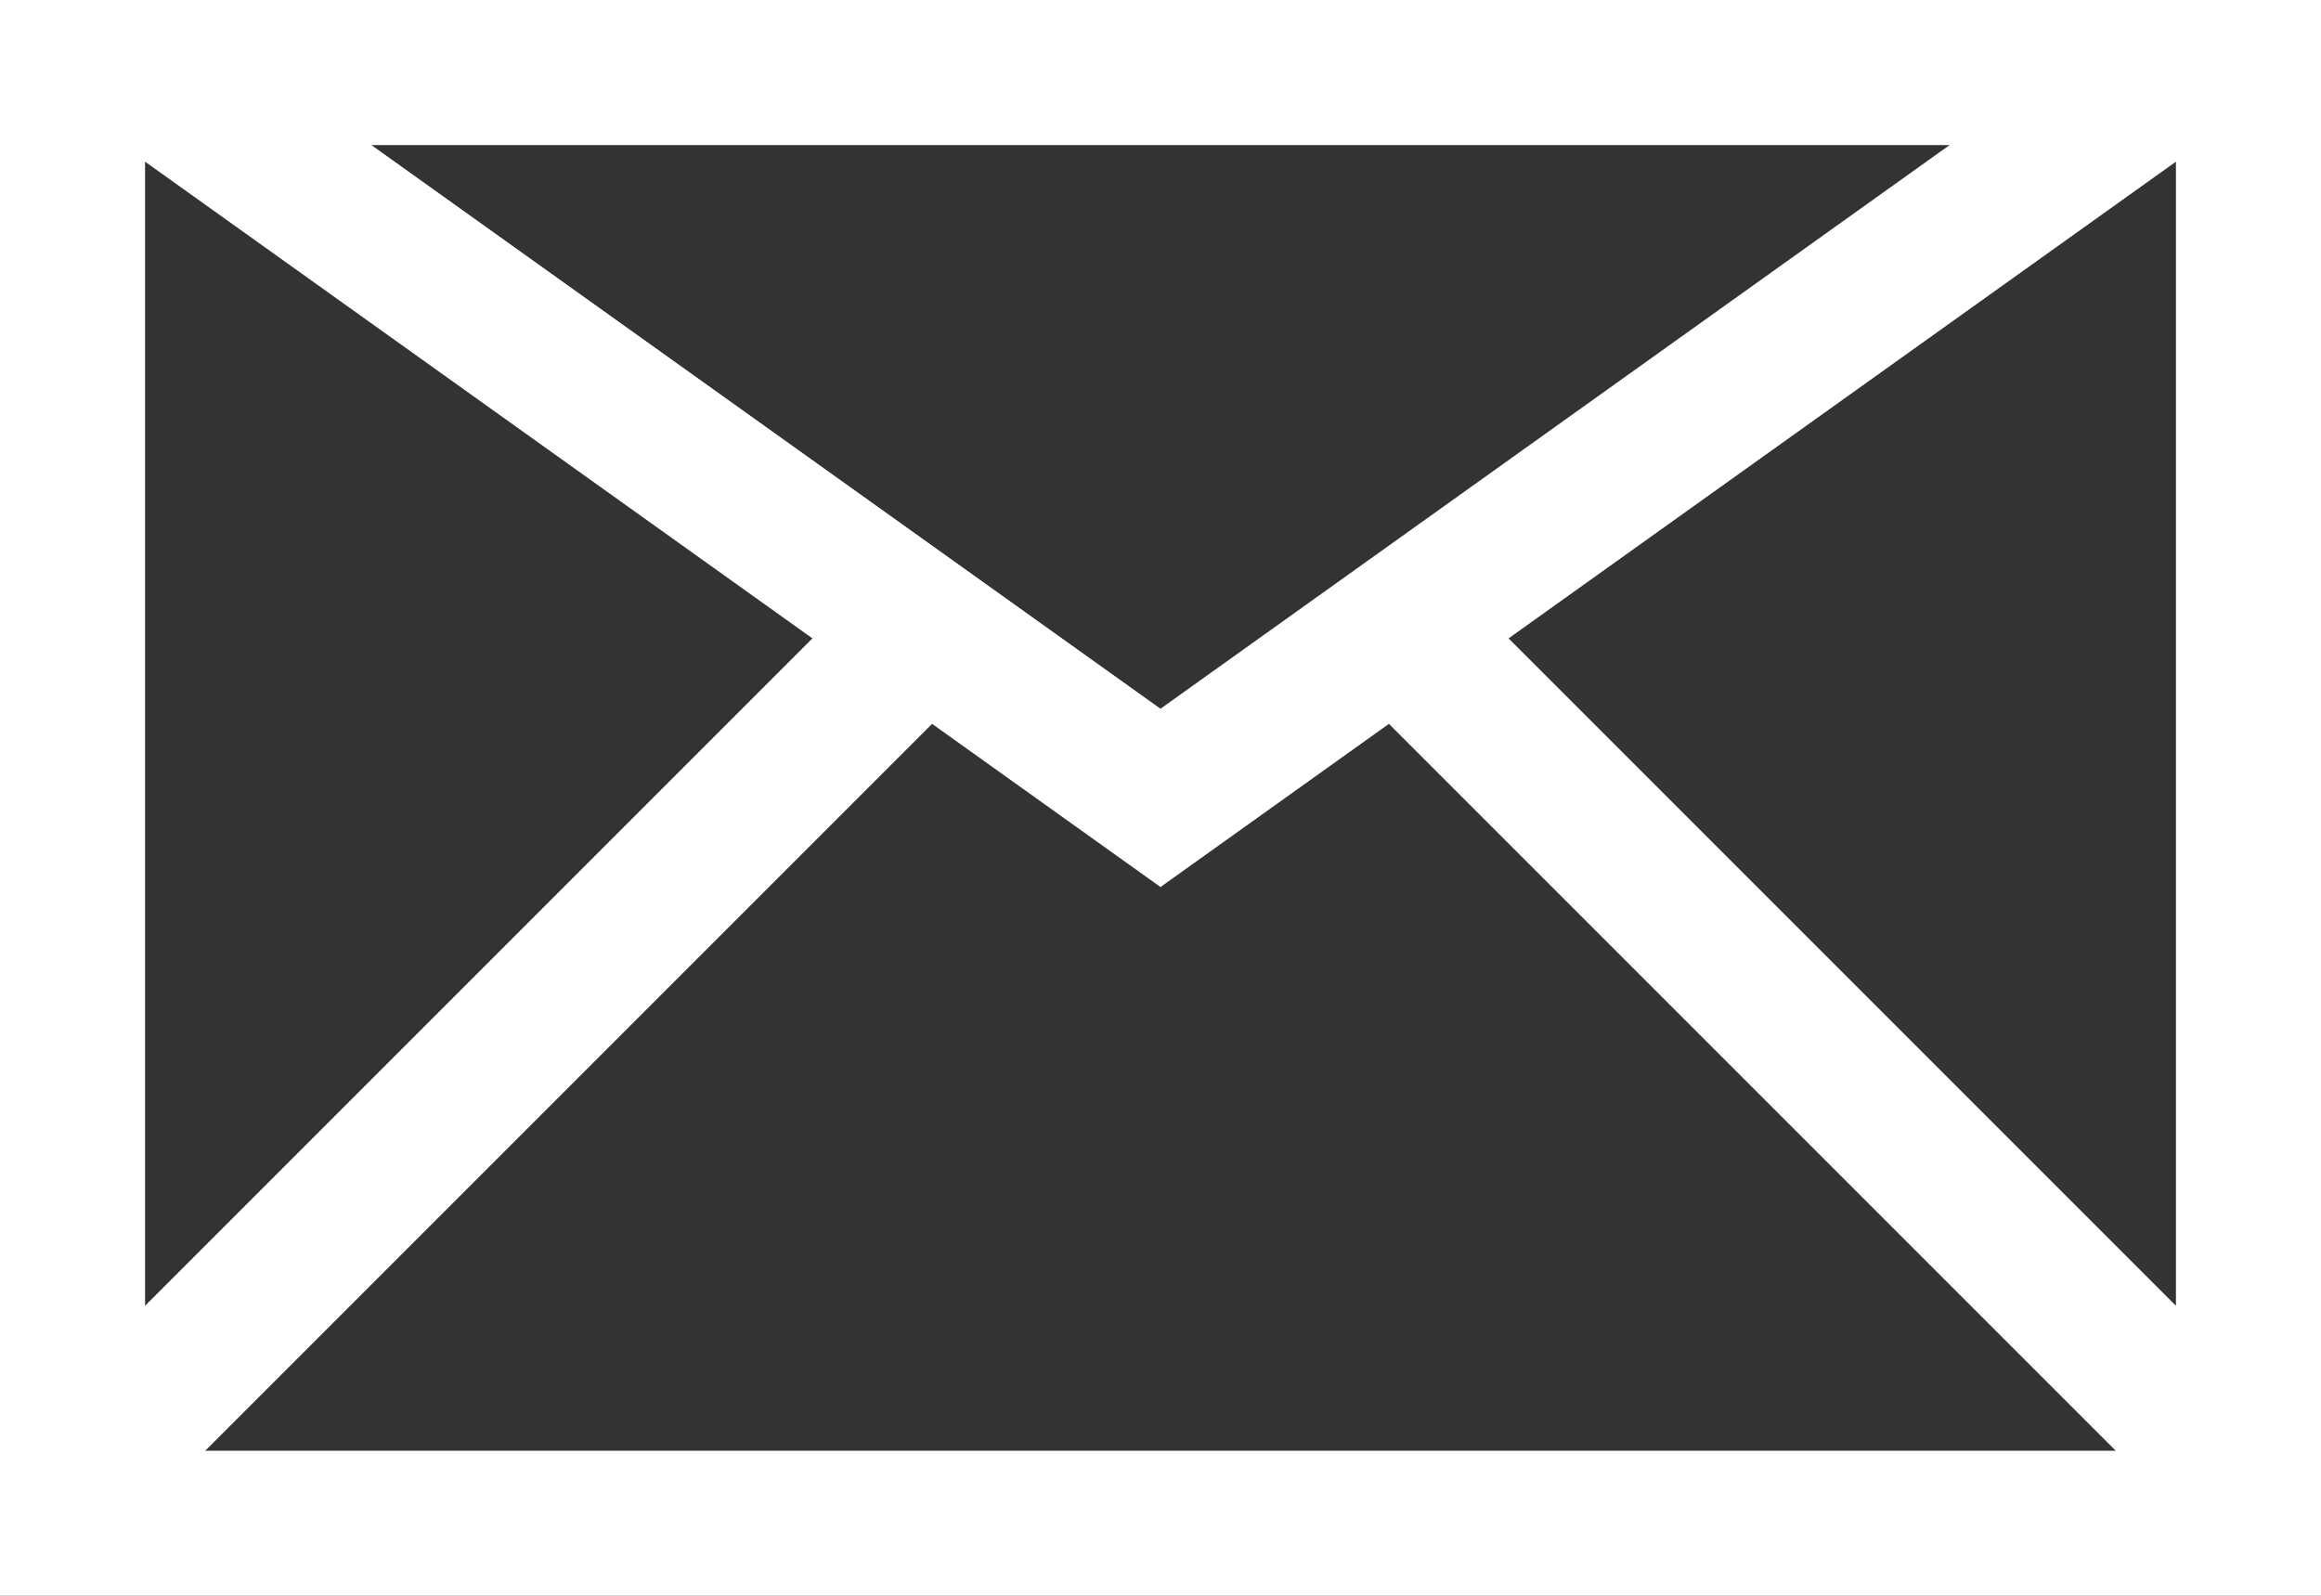
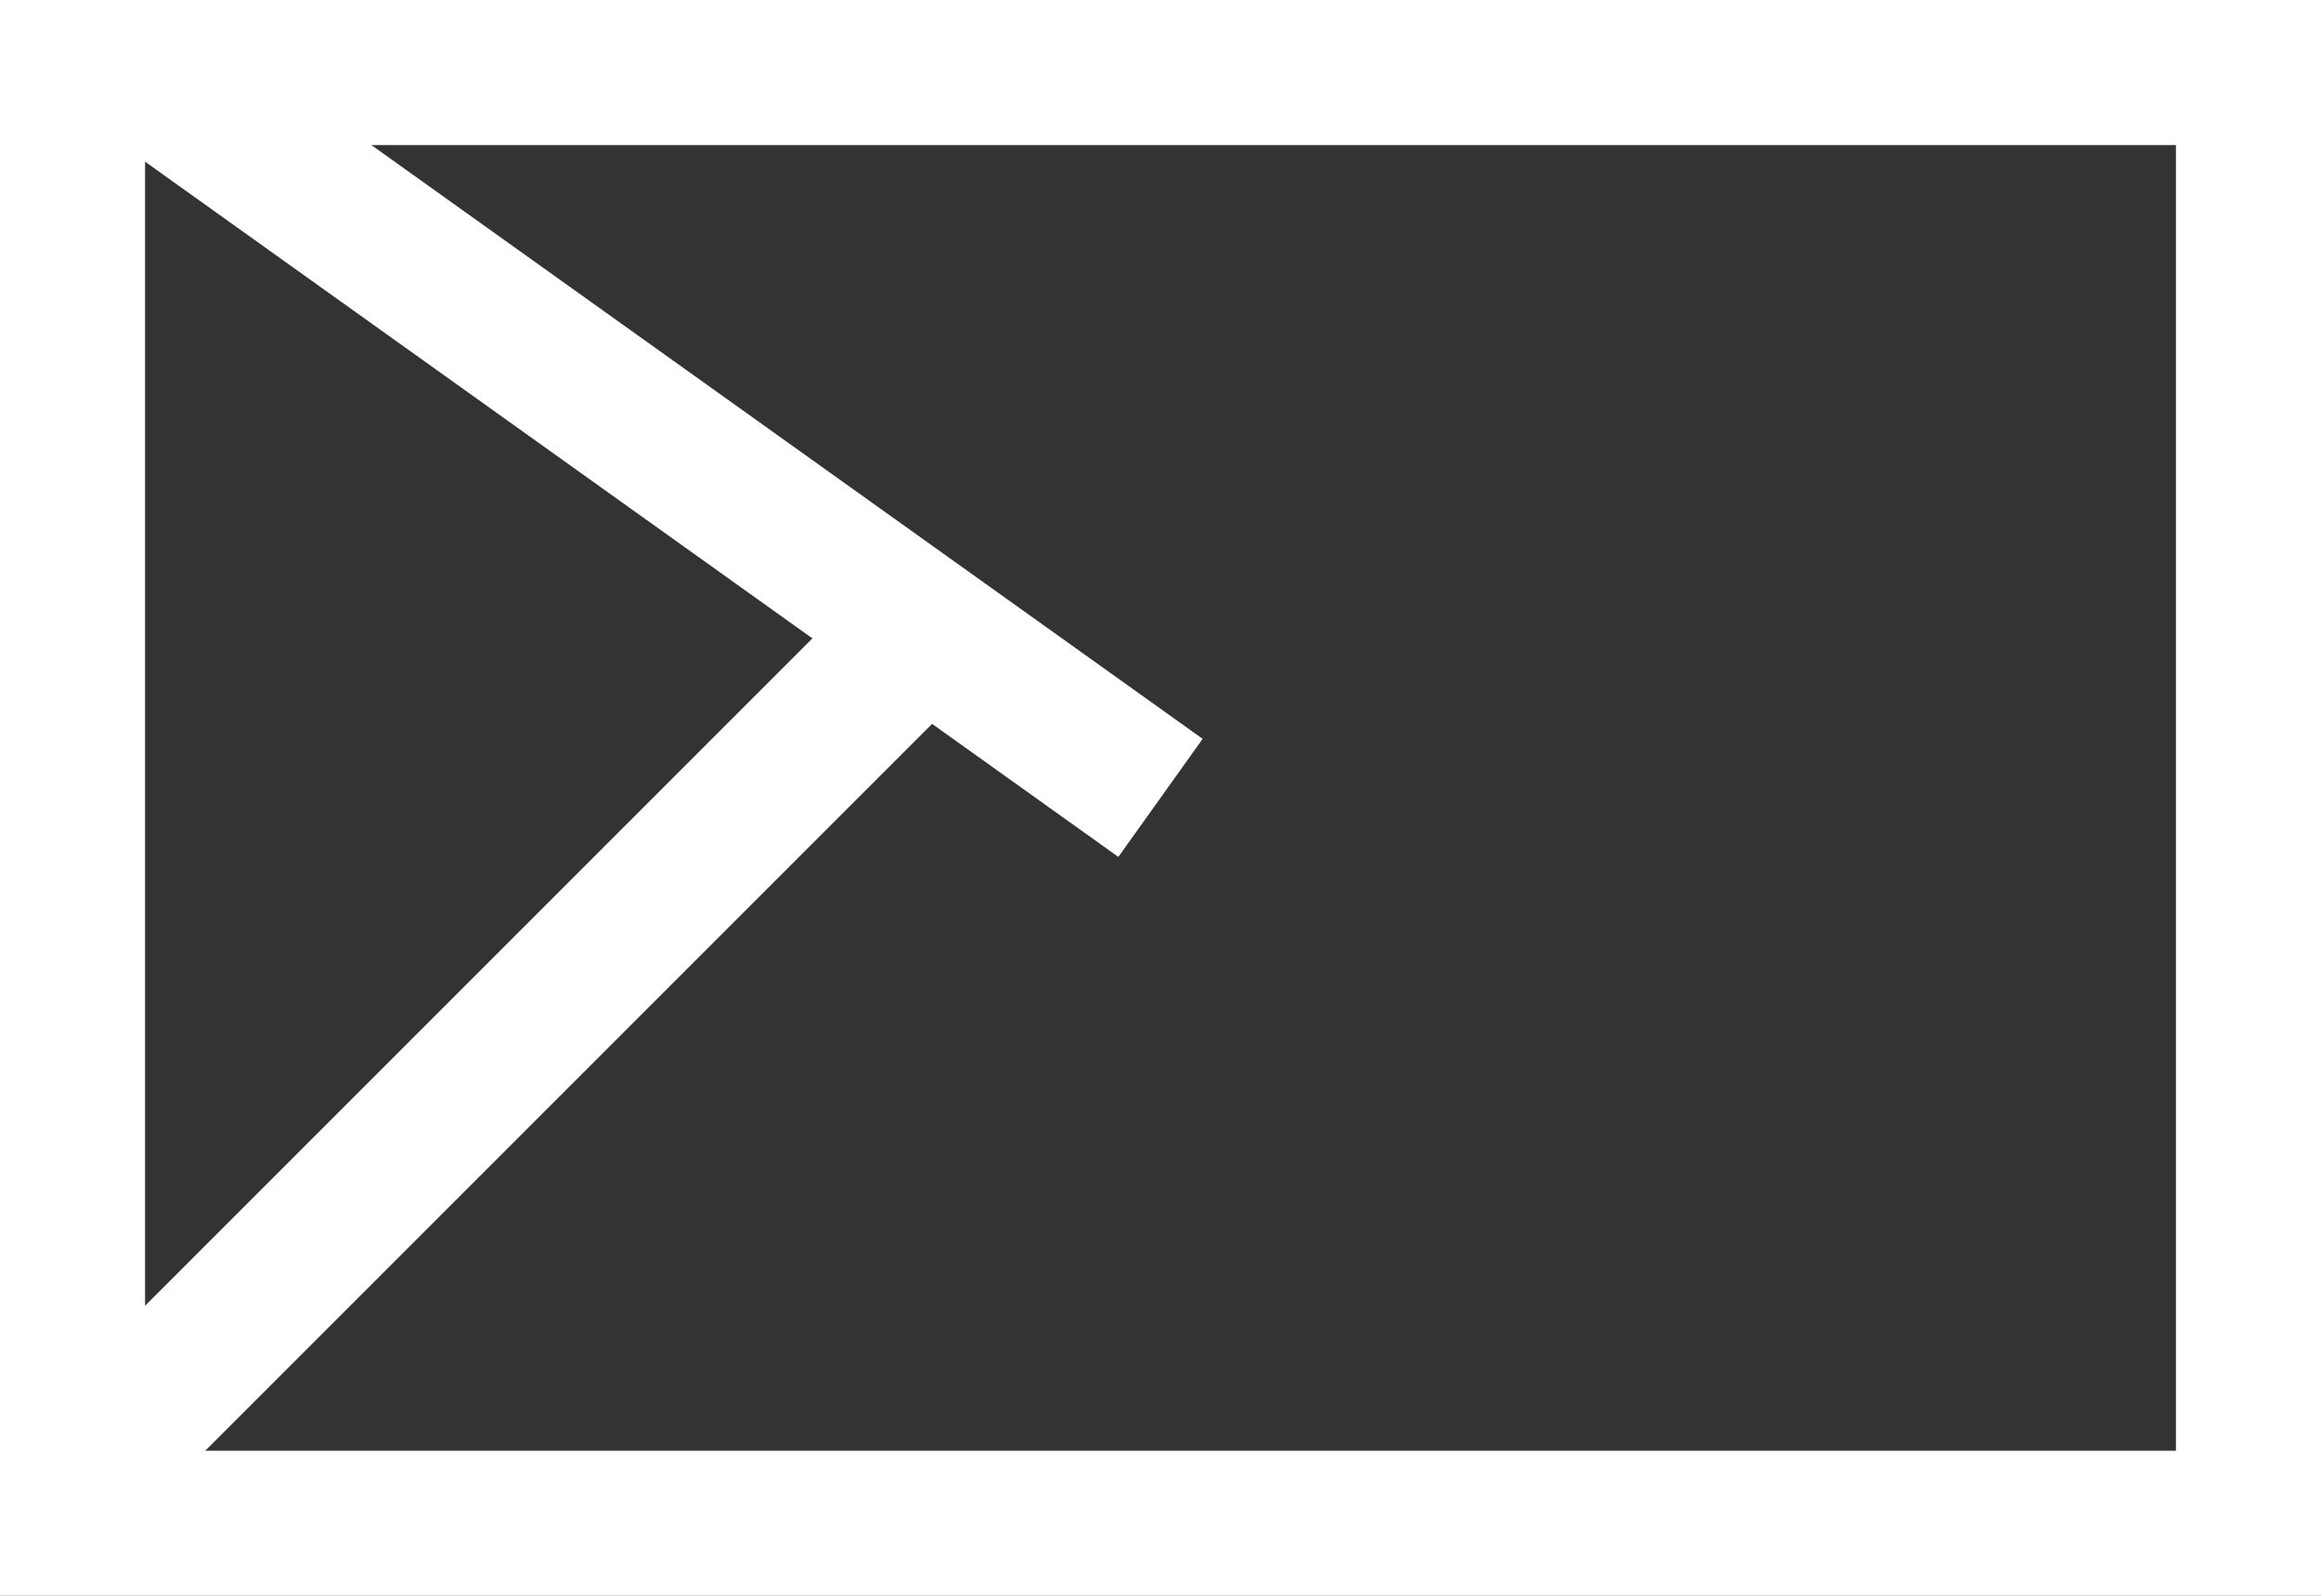
<svg xmlns="http://www.w3.org/2000/svg" width="16" height="11" viewBox="0 0 16 11" fill="none">
  <rect x="0" y="0" width="16" height="11" fill="#333333" stroke="none" />
  <rect x="0.5" y="0.5" width="15" height="10" stroke="white" />
-   <path d="M1 0.5L8 5.5L15 0.5" stroke="white" />
-   <line x1="15.646" y1="10.354" x2="9.646" y2="4.354" stroke="white" />
+   <path d="M1 0.5L8 5.5" stroke="white" />
  <line x1="6.354" y1="4.354" x2="0.354" y2="10.354" stroke="white" />
</svg>